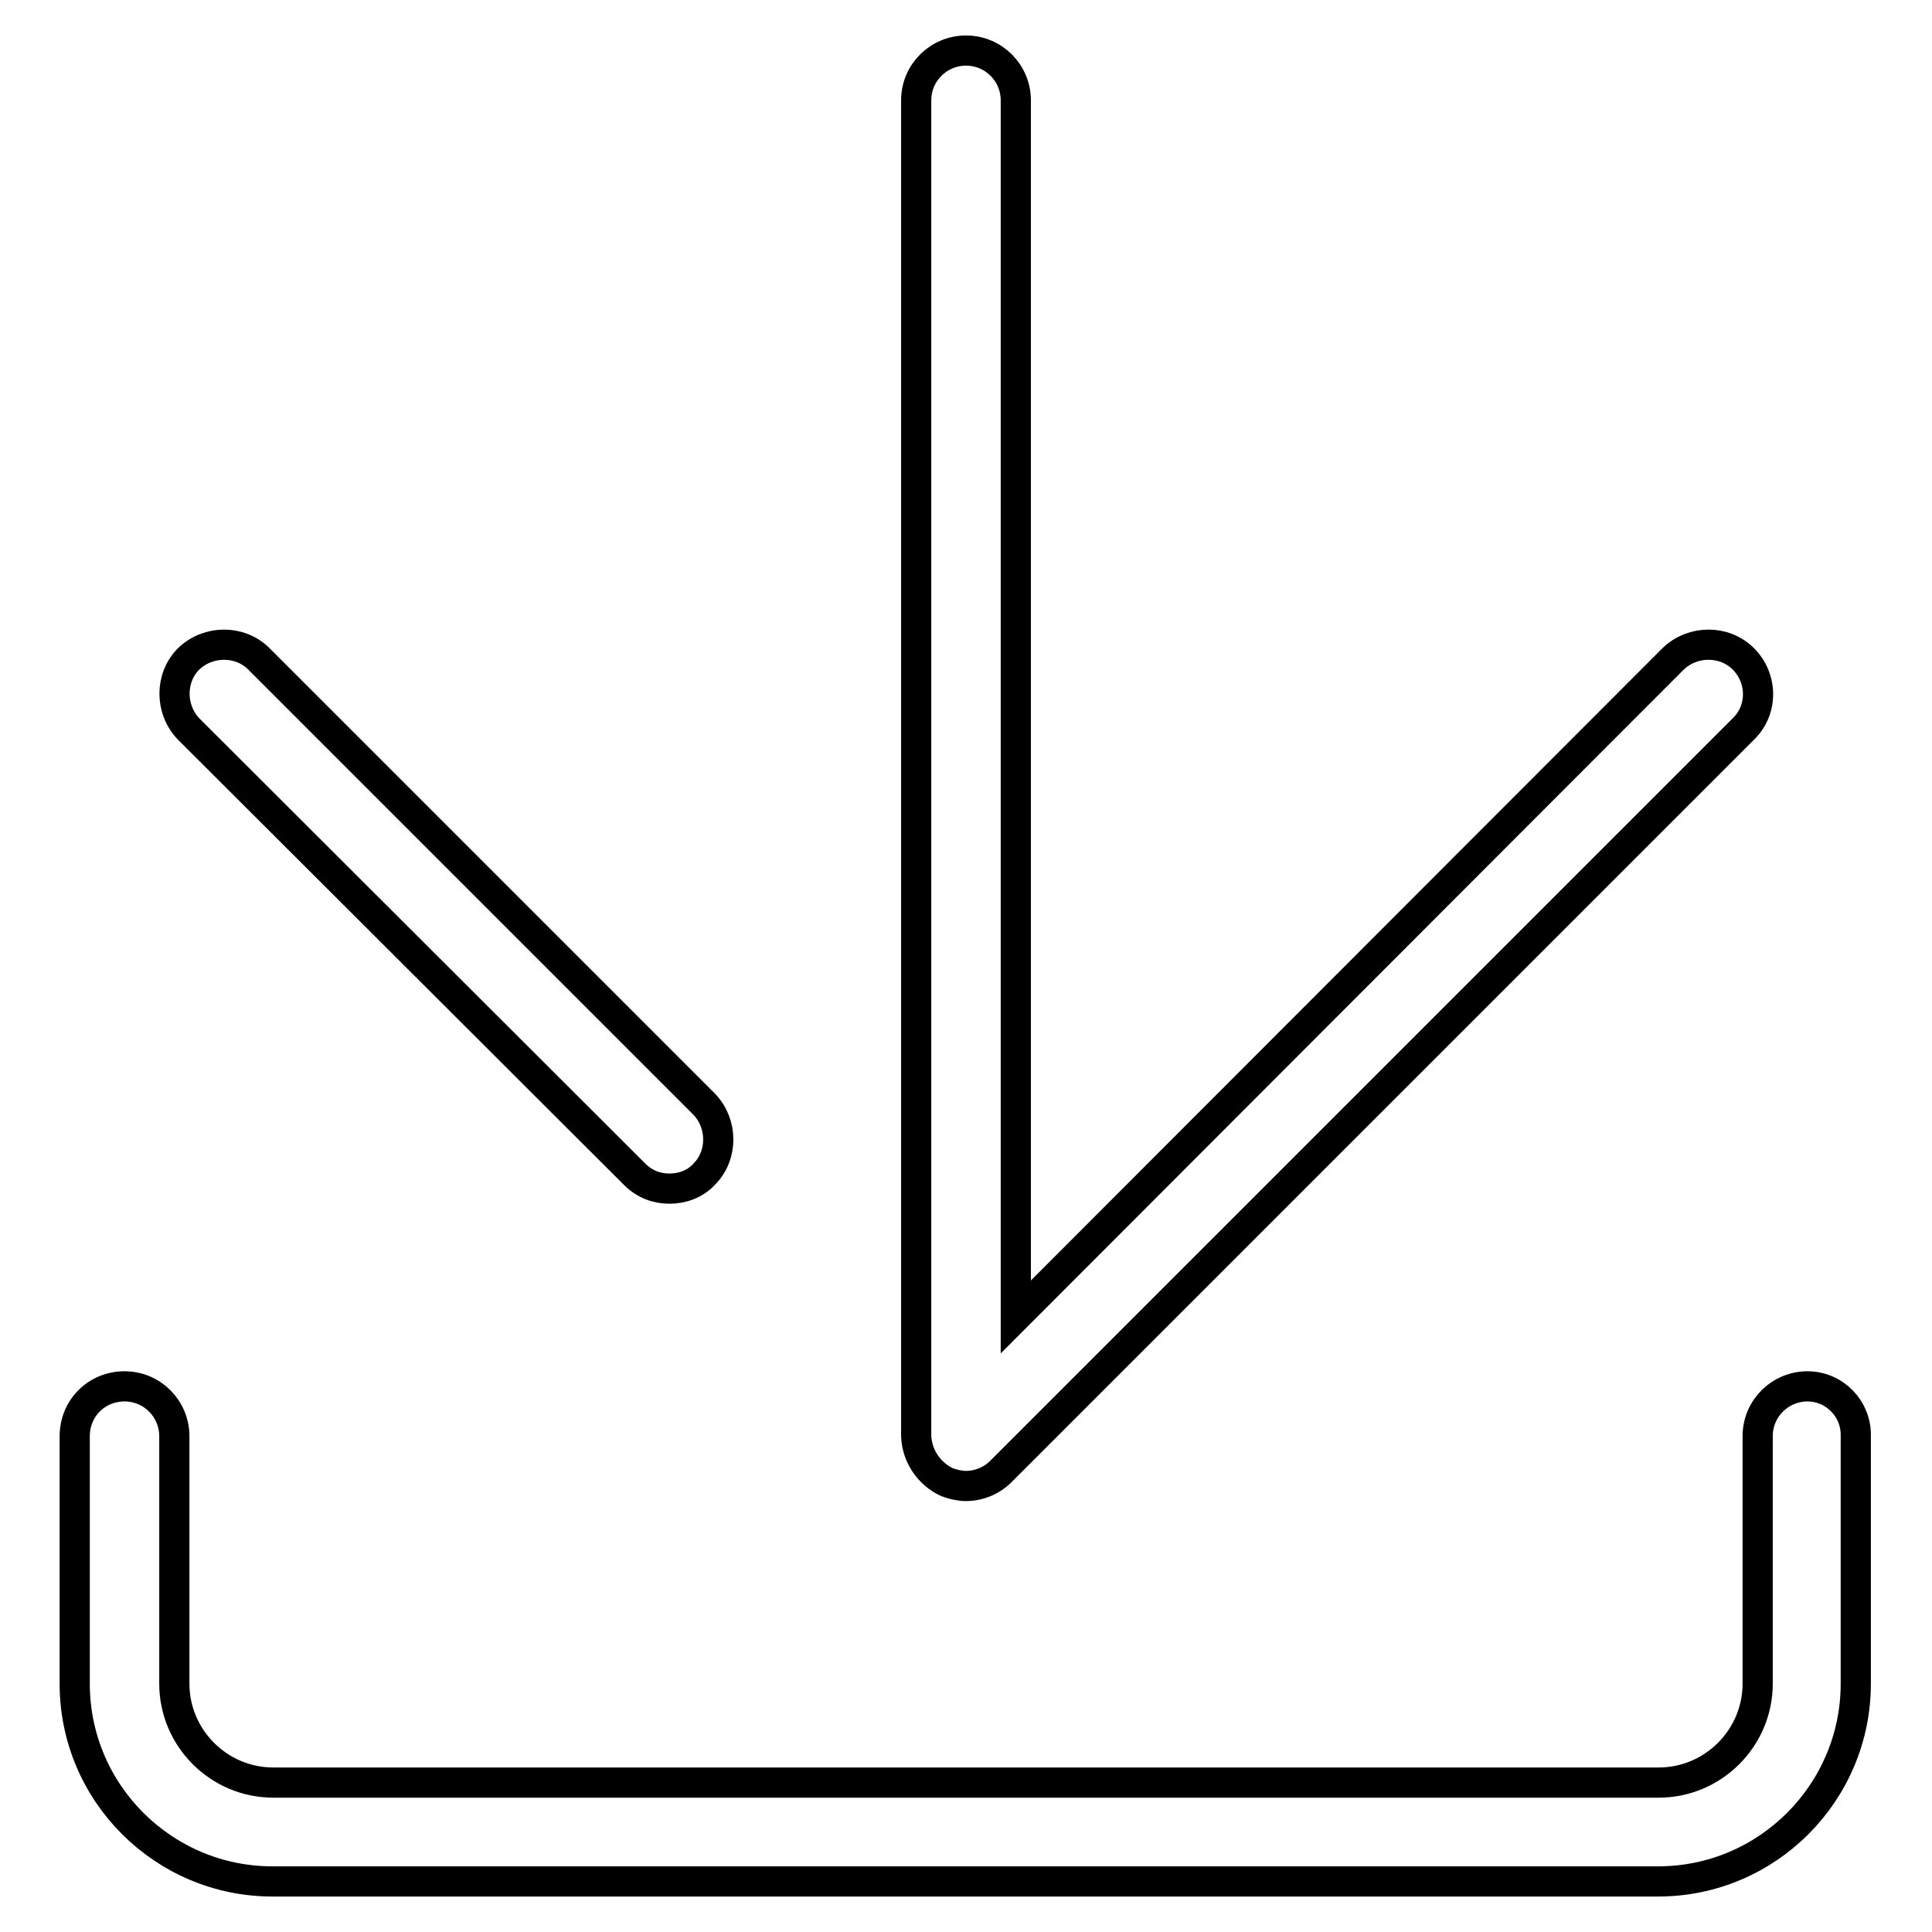
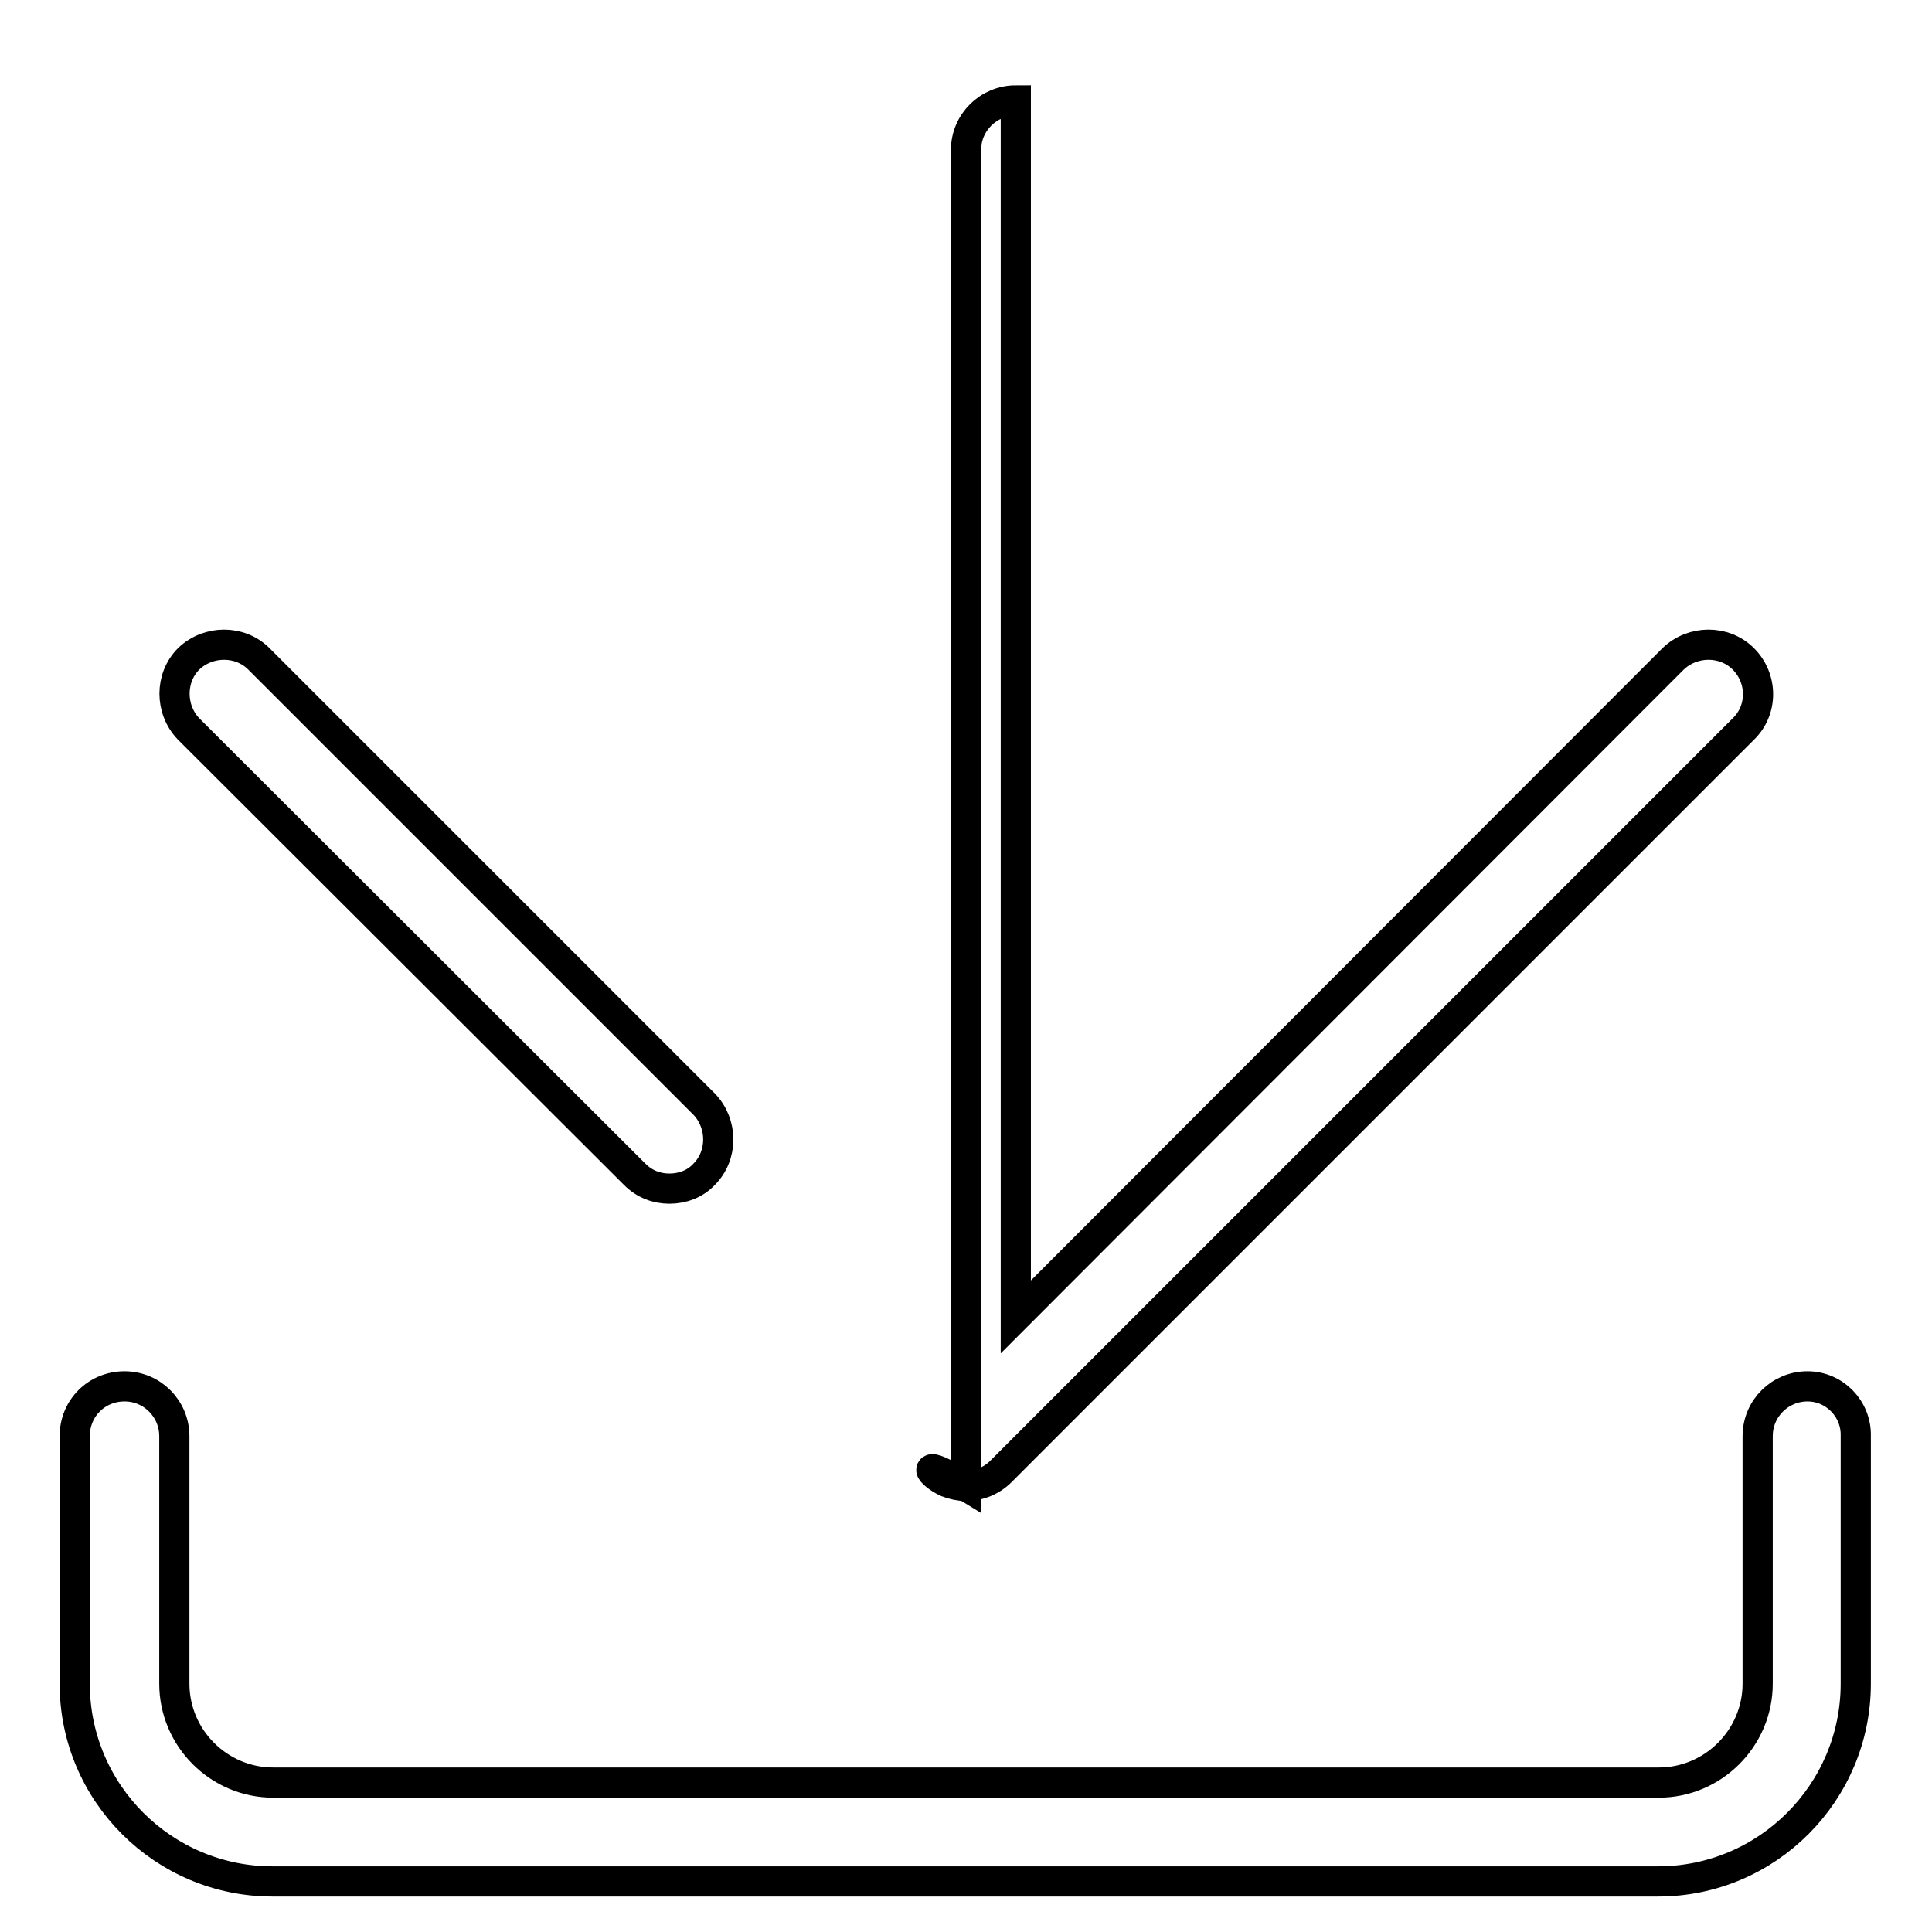
<svg xmlns="http://www.w3.org/2000/svg" version="1.1" x="0px" y="0px" viewBox="0 0 256 256" enable-background="new 0 0 256 256" xml:space="preserve">
  <g>
    <g>
-       <path stroke-width="4" fill-opacity="0" stroke="#000000" d="M239.5,183.7c-3.6,0-6.6,2.9-6.6,6.6v32.8c0,7.2-5.9,13.1-13.1,13.1H36.2c-7.2,0-13.1-5.9-13.1-13.1v-32.8c0-3.6-2.9-6.6-6.6-6.6s-6.6,2.9-6.6,6.6v32.8c0,14.5,11.8,26.2,26.2,26.2h183.6c14.5,0,26.2-11.8,26.2-26.2v-32.8C246,186.7,243.1,183.7,239.5,183.7z M125.5,196.4c0.8,0.3,1.7,0.5,2.5,0.5c1.7,0,3.4-0.7,4.6-1.9L231,96.6c2.6-2.5,2.6-6.7,0-9.3c-2.5-2.5-6.7-2.5-9.3,0l-87.1,87.2V13.3c0-3.6-2.9-6.6-6.6-6.6c-3.6,0-6.6,2.9-6.6,6.6v177C121.5,192.9,123.1,195.3,125.5,196.4z M84.1,155.6c1.3,1.3,2.9,1.9,4.6,1.9c1.7,0,3.4-0.6,4.6-1.9c2.5-2.5,2.5-6.7,0-9.3l-59-59c-2.5-2.5-6.7-2.5-9.3,0c-2.5,2.5-2.5,6.7,0,9.3L84.1,155.6z" />
+       <path stroke-width="4" fill-opacity="0" stroke="#000000" d="M239.5,183.7c-3.6,0-6.6,2.9-6.6,6.6v32.8c0,7.2-5.9,13.1-13.1,13.1H36.2c-7.2,0-13.1-5.9-13.1-13.1v-32.8c0-3.6-2.9-6.6-6.6-6.6s-6.6,2.9-6.6,6.6v32.8c0,14.5,11.8,26.2,26.2,26.2h183.6c14.5,0,26.2-11.8,26.2-26.2v-32.8C246,186.7,243.1,183.7,239.5,183.7z M125.5,196.4c0.8,0.3,1.7,0.5,2.5,0.5c1.7,0,3.4-0.7,4.6-1.9L231,96.6c2.6-2.5,2.6-6.7,0-9.3c-2.5-2.5-6.7-2.5-9.3,0l-87.1,87.2V13.3c-3.6,0-6.6,2.9-6.6,6.6v177C121.5,192.9,123.1,195.3,125.5,196.4z M84.1,155.6c1.3,1.3,2.9,1.9,4.6,1.9c1.7,0,3.4-0.6,4.6-1.9c2.5-2.5,2.5-6.7,0-9.3l-59-59c-2.5-2.5-6.7-2.5-9.3,0c-2.5,2.5-2.5,6.7,0,9.3L84.1,155.6z" />
    </g>
  </g>
</svg>